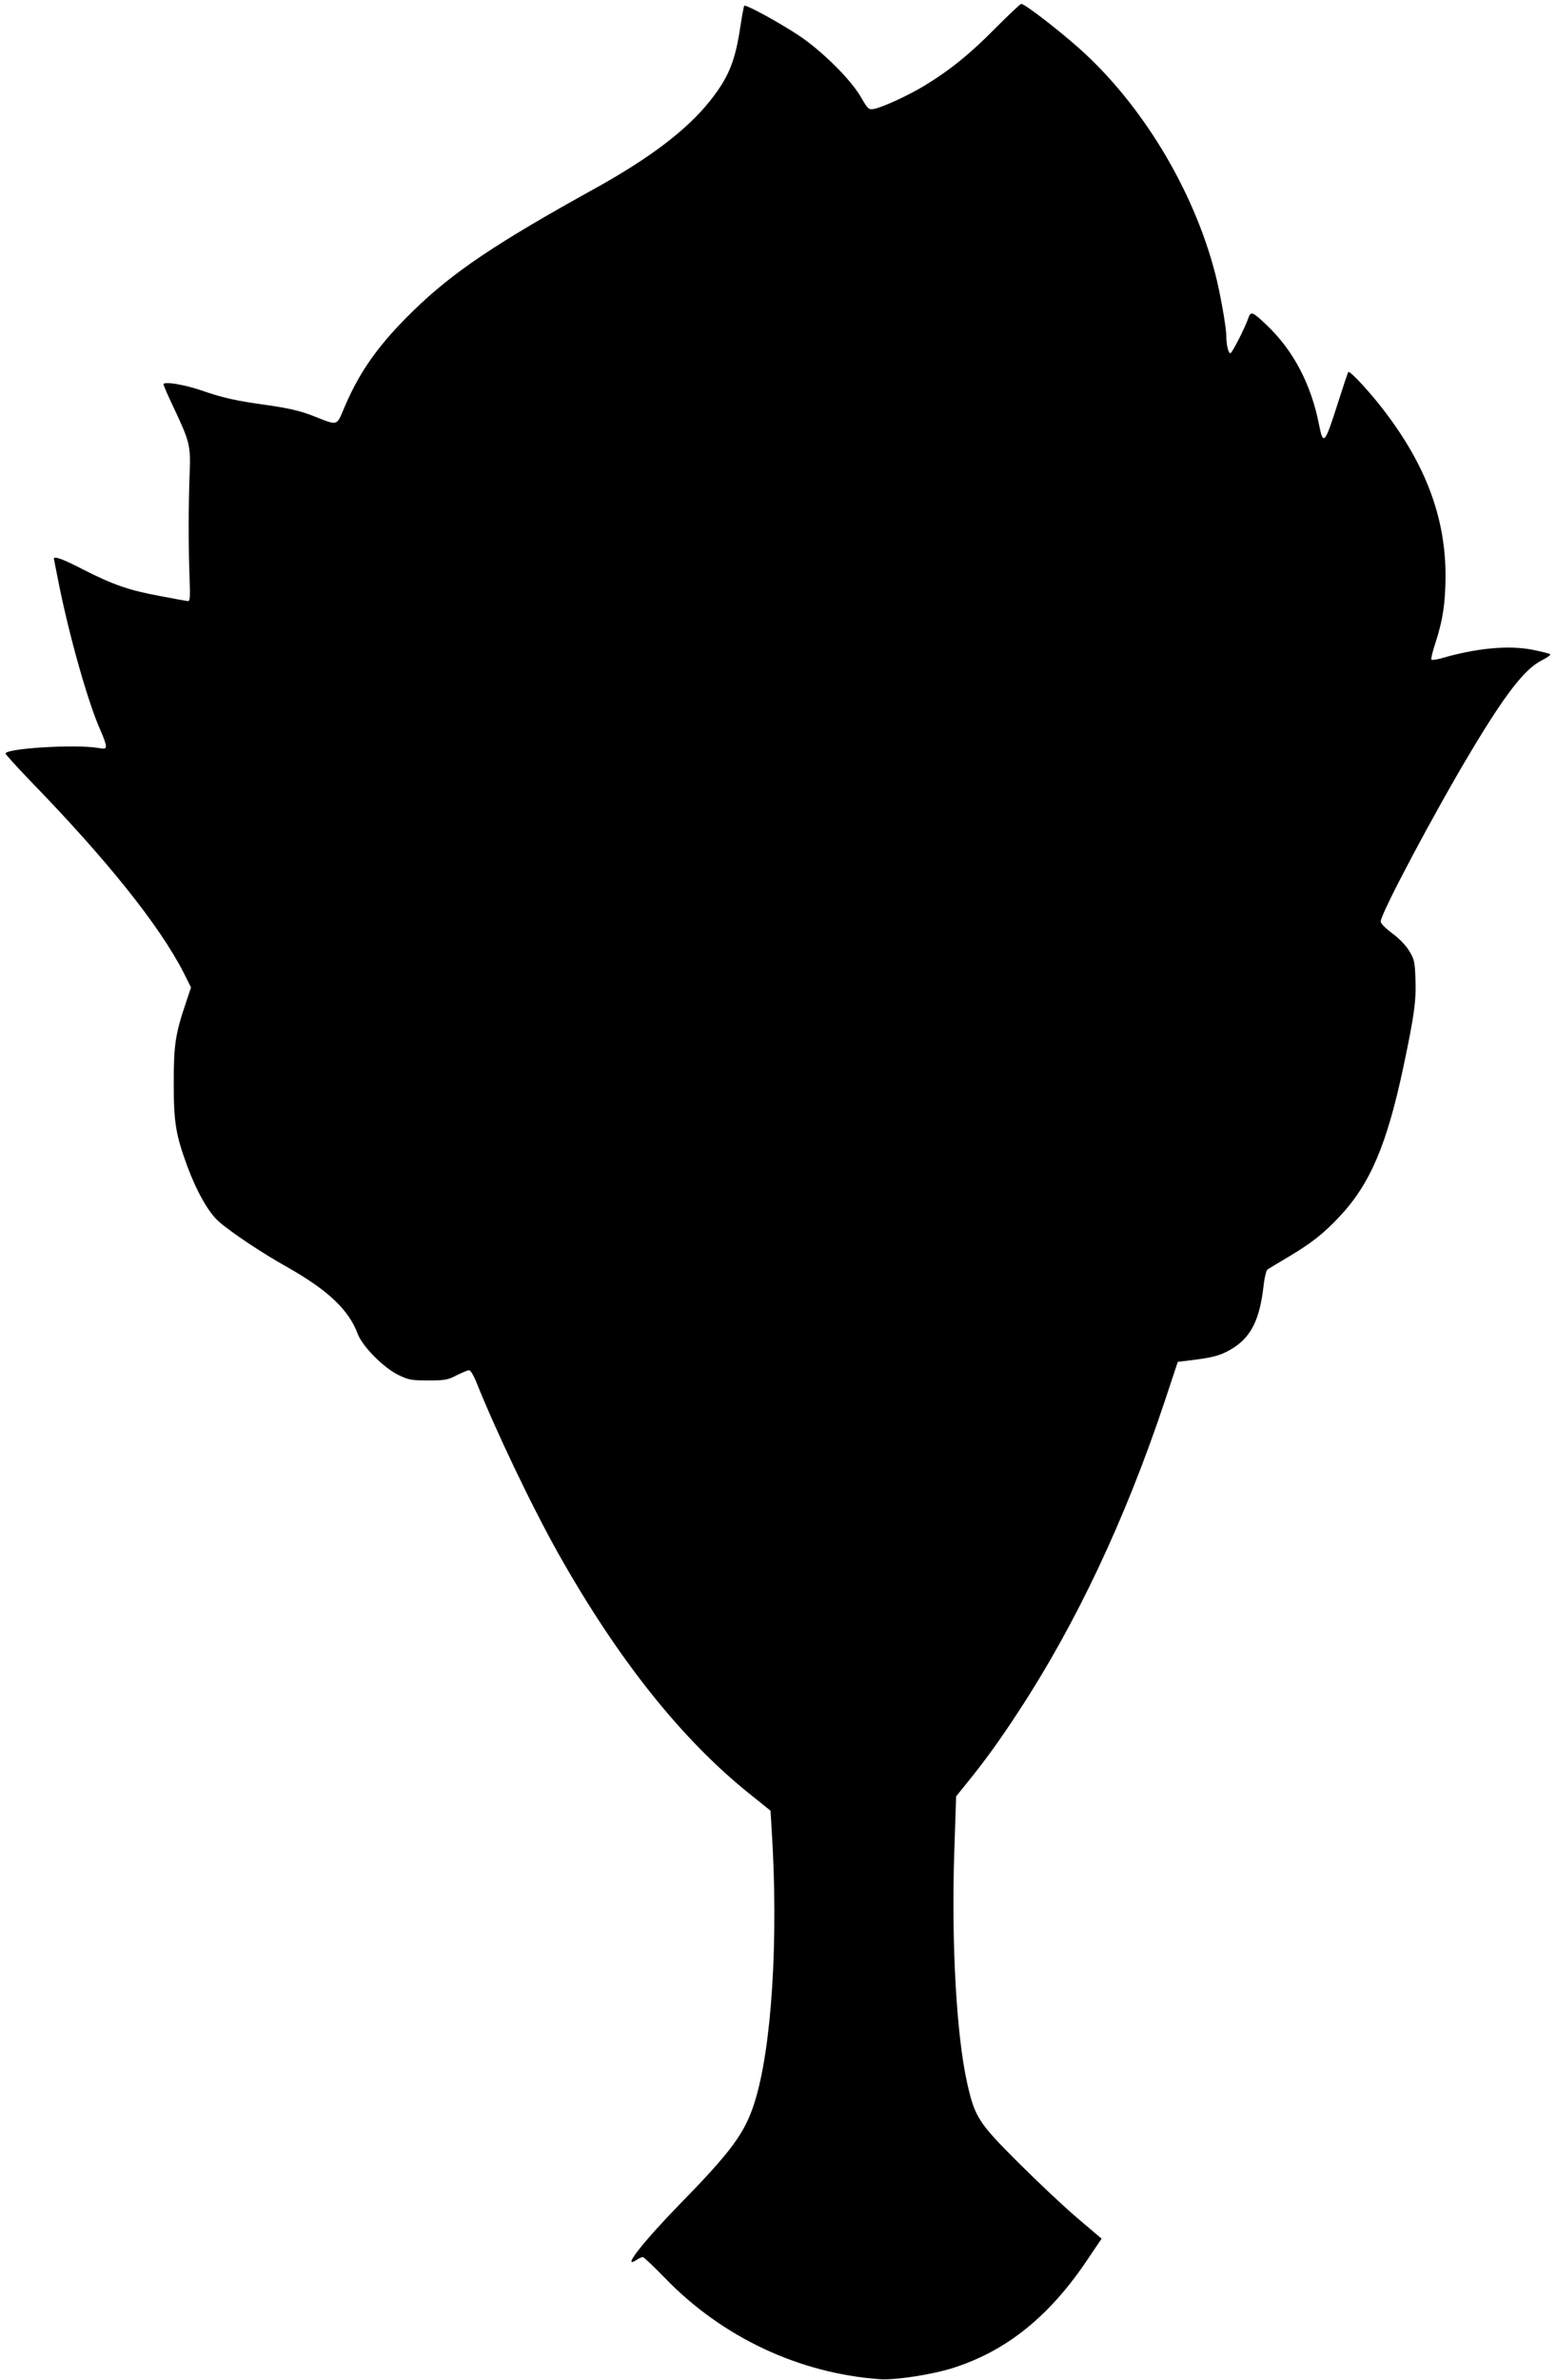
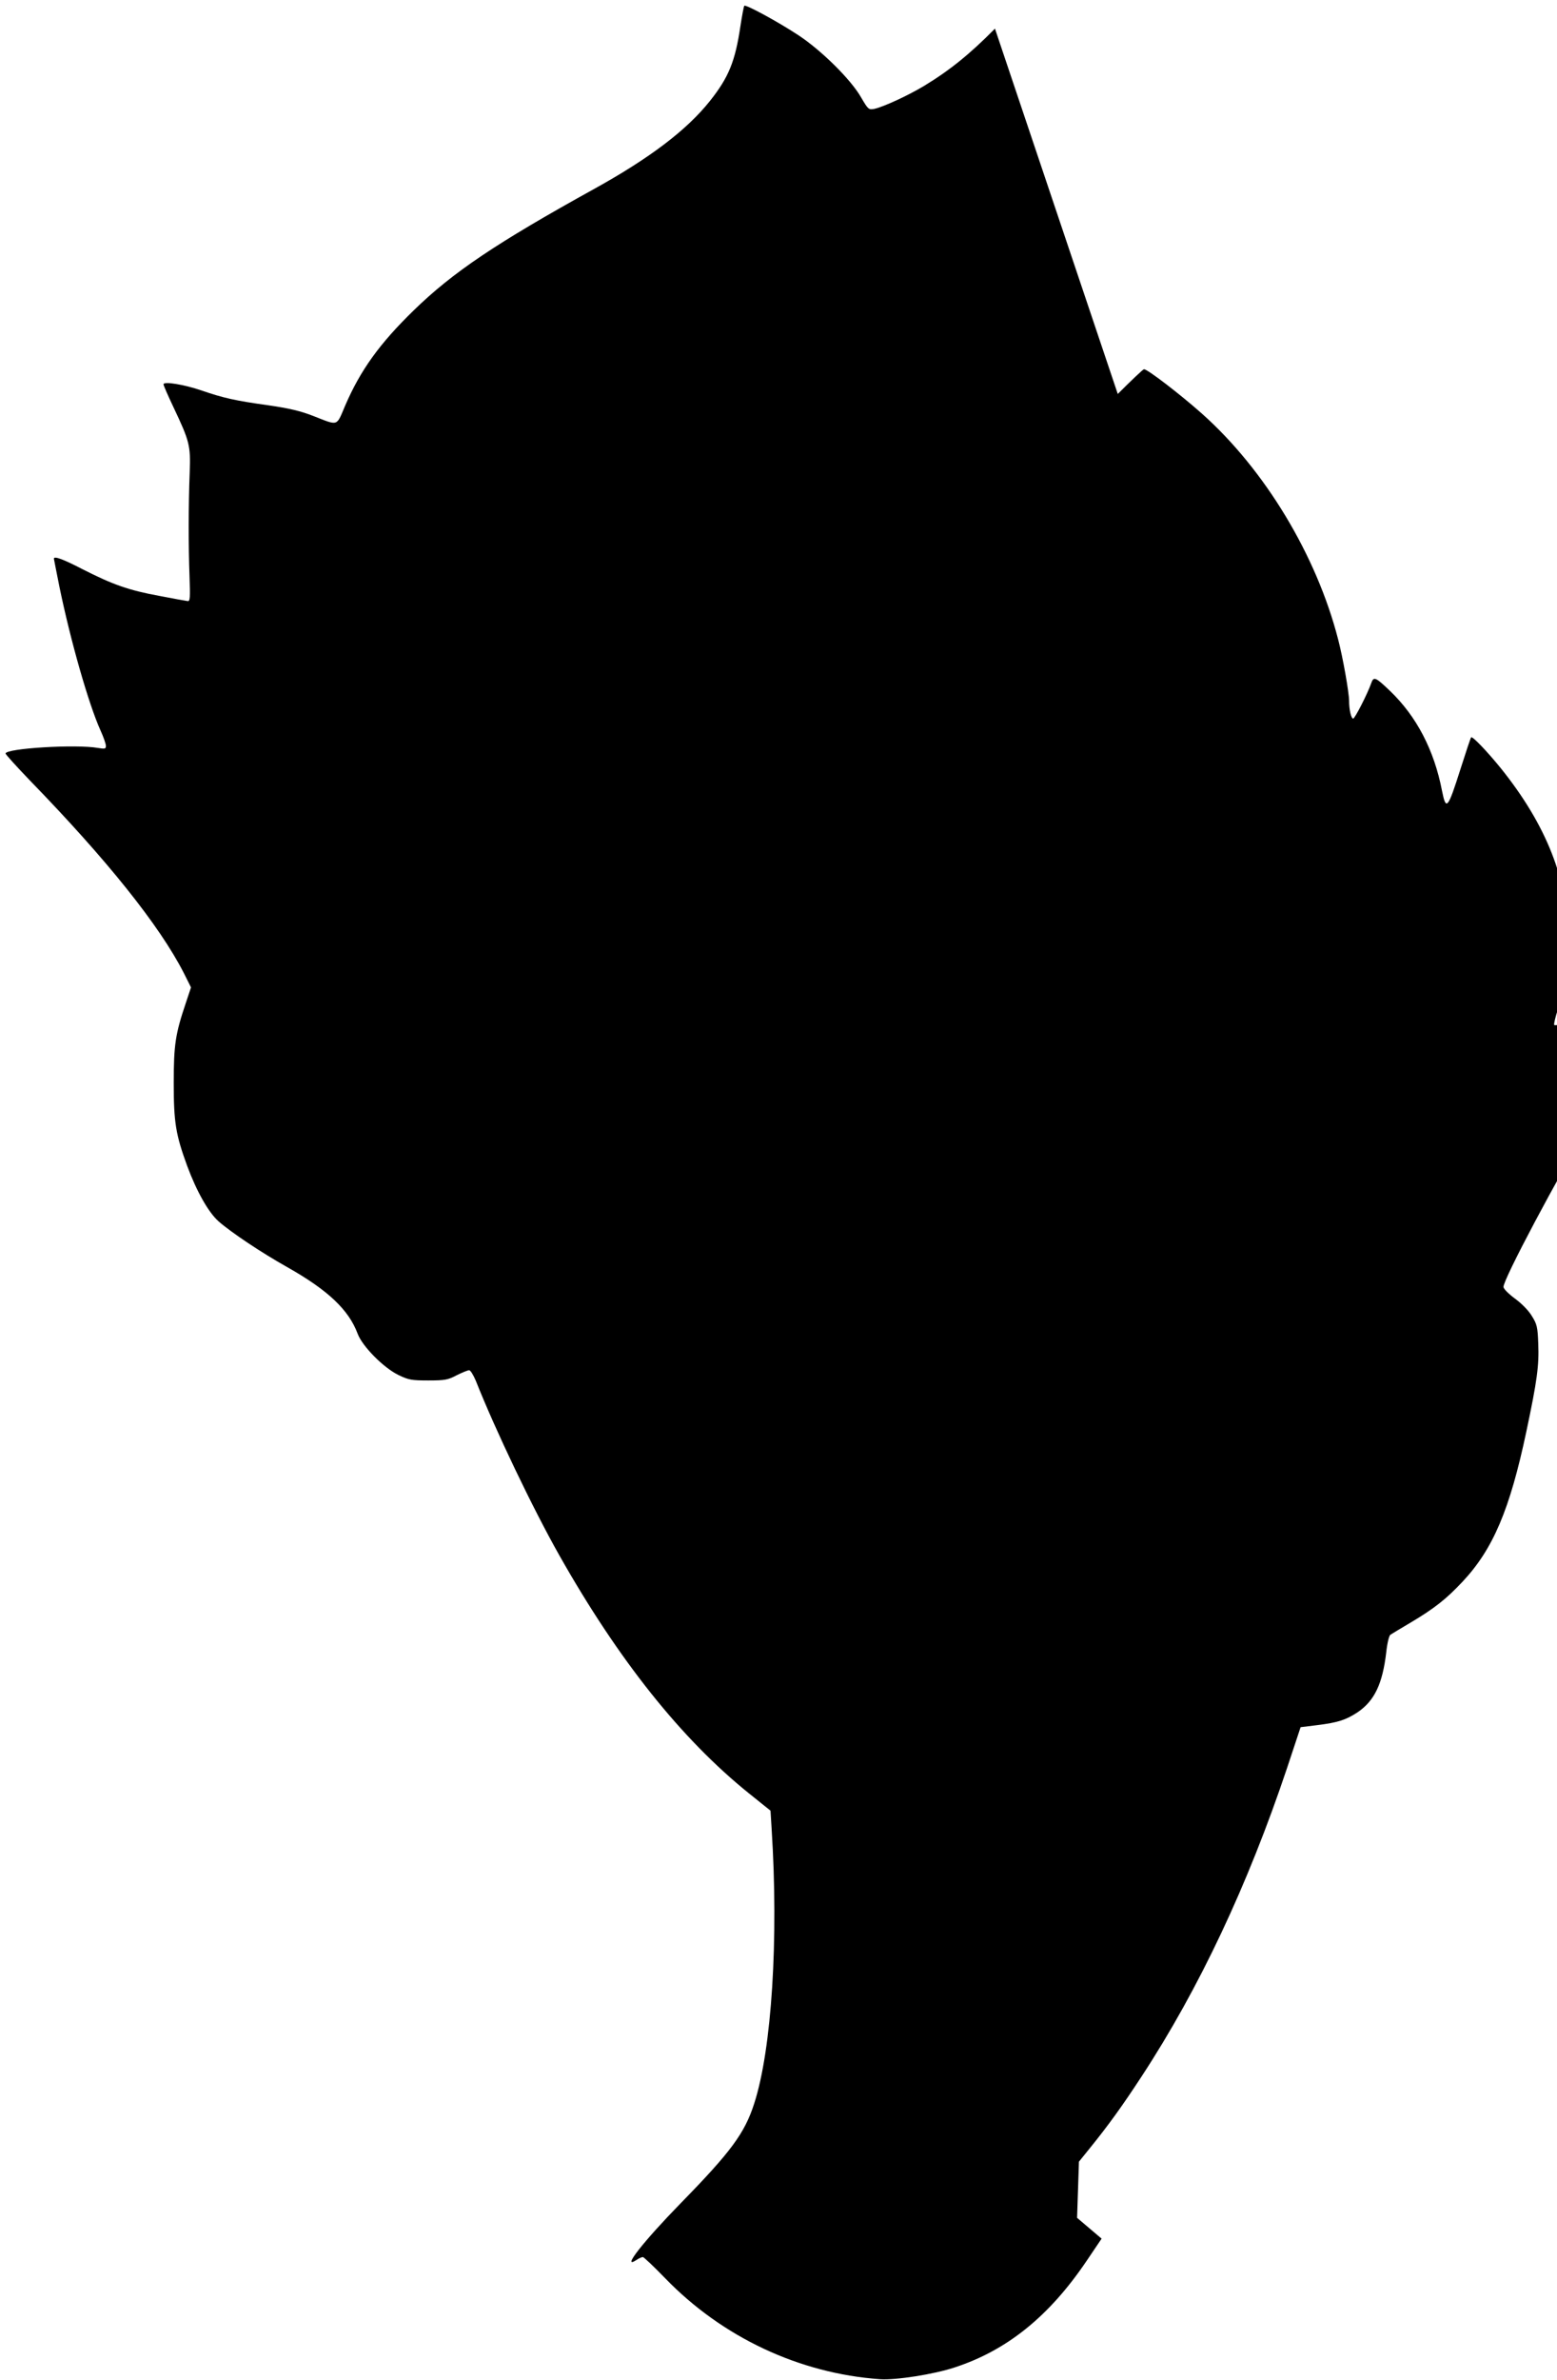
<svg xmlns="http://www.w3.org/2000/svg" version="1.0" width="838pt" height="1280pt" viewBox="0 0 838 1280" preserveAspectRatio="xMidYMid meet">
  <g transform="translate(0,1280) scale(0.1,-0.1)" fill="#000000" stroke="none">
-     <path d="M5355 12646 c-134 -136 -244 -225 -383 -309 -85 -51 -219 -113 -268 -123 -29 -5 -32 -2 -70 63 -55 96 -214 253 -339 335 -108 71 -281 165 -289 157 -3 -3 -12 -52 -21 -110 -28 -189 -63 -275 -164 -402 -124 -156 -323 -307 -621 -472 -532 -294 -762 -449 -973 -654 -184 -179 -287 -322 -369 -512 -49 -115 -34 -110 -173 -56 -66 26 -129 41 -240 57 -181 25 -245 40 -361 80 -94 32 -204 50 -204 33 0 -6 24 -61 54 -124 87 -184 92 -205 87 -349 -7 -175 -7 -401 -1 -560 4 -116 3 -135 -10 -133 -8 1 -77 13 -153 28 -164 30 -251 61 -412 143 -104 54 -155 73 -155 57 0 -2 14 -71 30 -152 60 -291 157 -630 221 -772 16 -35 29 -72 29 -83 0 -16 -5 -17 -42 -11 -118 21 -498 -2 -498 -30 0 -5 60 -71 132 -146 413 -425 696 -778 827 -1034 l39 -78 -28 -84 c-56 -166 -65 -224 -65 -430 0 -213 11 -278 72 -445 51 -138 115 -251 169 -299 67 -59 230 -168 369 -246 220 -124 332 -230 380 -359 25 -67 139 -183 220 -222 54 -26 70 -29 160 -29 89 0 106 3 153 28 30 15 60 27 67 27 7 0 23 -26 36 -57 105 -265 308 -689 449 -938 319 -564 657 -988 1021 -1281 l116 -93 6 -98 c38 -592 1 -1185 -94 -1478 -51 -159 -126 -260 -395 -535 -202 -207 -322 -360 -239 -306 13 9 29 16 35 16 5 0 59 -51 120 -114 308 -318 722 -512 1156 -543 84 -6 289 26 401 63 283 92 511 276 713 576 l79 117 -132 112 c-73 62 -216 197 -318 299 -213 212 -233 244 -274 428 -57 254 -85 750 -69 1238 l10 302 55 68 c103 127 178 231 282 390 310 473 573 1032 783 1659 l73 220 89 11 c113 14 155 28 219 70 90 62 133 152 153 322 5 48 15 89 22 94 7 5 56 34 108 65 128 76 193 127 281 221 164 175 254 387 343 807 58 274 69 355 64 474 -3 88 -7 104 -34 147 -17 29 -55 68 -91 94 -35 26 -62 53 -62 63 -2 39 289 587 487 917 182 304 286 439 376 486 30 15 53 31 50 35 -2 3 -45 14 -95 24 -131 26 -304 9 -496 -47 -23 -6 -45 -9 -49 -6 -3 4 6 42 20 85 41 123 56 222 56 368 0 325 -117 622 -365 930 -75 92 -152 172 -158 164 -3 -2 -28 -78 -57 -169 -69 -217 -78 -228 -100 -118 -42 218 -137 400 -279 536 -79 76 -89 80 -102 42 -20 -57 -88 -190 -97 -190 -11 0 -22 48 -22 95 0 44 -33 232 -59 331 -116 451 -394 913 -735 1216 -115 102 -293 239 -310 237 -6 -1 -69 -61 -141 -133z" />
+     <path d="M5355 12646 c-134 -136 -244 -225 -383 -309 -85 -51 -219 -113 -268 -123 -29 -5 -32 -2 -70 63 -55 96 -214 253 -339 335 -108 71 -281 165 -289 157 -3 -3 -12 -52 -21 -110 -28 -189 -63 -275 -164 -402 -124 -156 -323 -307 -621 -472 -532 -294 -762 -449 -973 -654 -184 -179 -287 -322 -369 -512 -49 -115 -34 -110 -173 -56 -66 26 -129 41 -240 57 -181 25 -245 40 -361 80 -94 32 -204 50 -204 33 0 -6 24 -61 54 -124 87 -184 92 -205 87 -349 -7 -175 -7 -401 -1 -560 4 -116 3 -135 -10 -133 -8 1 -77 13 -153 28 -164 30 -251 61 -412 143 -104 54 -155 73 -155 57 0 -2 14 -71 30 -152 60 -291 157 -630 221 -772 16 -35 29 -72 29 -83 0 -16 -5 -17 -42 -11 -118 21 -498 -2 -498 -30 0 -5 60 -71 132 -146 413 -425 696 -778 827 -1034 l39 -78 -28 -84 c-56 -166 -65 -224 -65 -430 0 -213 11 -278 72 -445 51 -138 115 -251 169 -299 67 -59 230 -168 369 -246 220 -124 332 -230 380 -359 25 -67 139 -183 220 -222 54 -26 70 -29 160 -29 89 0 106 3 153 28 30 15 60 27 67 27 7 0 23 -26 36 -57 105 -265 308 -689 449 -938 319 -564 657 -988 1021 -1281 l116 -93 6 -98 c38 -592 1 -1185 -94 -1478 -51 -159 -126 -260 -395 -535 -202 -207 -322 -360 -239 -306 13 9 29 16 35 16 5 0 59 -51 120 -114 308 -318 722 -512 1156 -543 84 -6 289 26 401 63 283 92 511 276 713 576 l79 117 -132 112 l10 302 55 68 c103 127 178 231 282 390 310 473 573 1032 783 1659 l73 220 89 11 c113 14 155 28 219 70 90 62 133 152 153 322 5 48 15 89 22 94 7 5 56 34 108 65 128 76 193 127 281 221 164 175 254 387 343 807 58 274 69 355 64 474 -3 88 -7 104 -34 147 -17 29 -55 68 -91 94 -35 26 -62 53 -62 63 -2 39 289 587 487 917 182 304 286 439 376 486 30 15 53 31 50 35 -2 3 -45 14 -95 24 -131 26 -304 9 -496 -47 -23 -6 -45 -9 -49 -6 -3 4 6 42 20 85 41 123 56 222 56 368 0 325 -117 622 -365 930 -75 92 -152 172 -158 164 -3 -2 -28 -78 -57 -169 -69 -217 -78 -228 -100 -118 -42 218 -137 400 -279 536 -79 76 -89 80 -102 42 -20 -57 -88 -190 -97 -190 -11 0 -22 48 -22 95 0 44 -33 232 -59 331 -116 451 -394 913 -735 1216 -115 102 -293 239 -310 237 -6 -1 -69 -61 -141 -133z" />
  </g>
</svg>